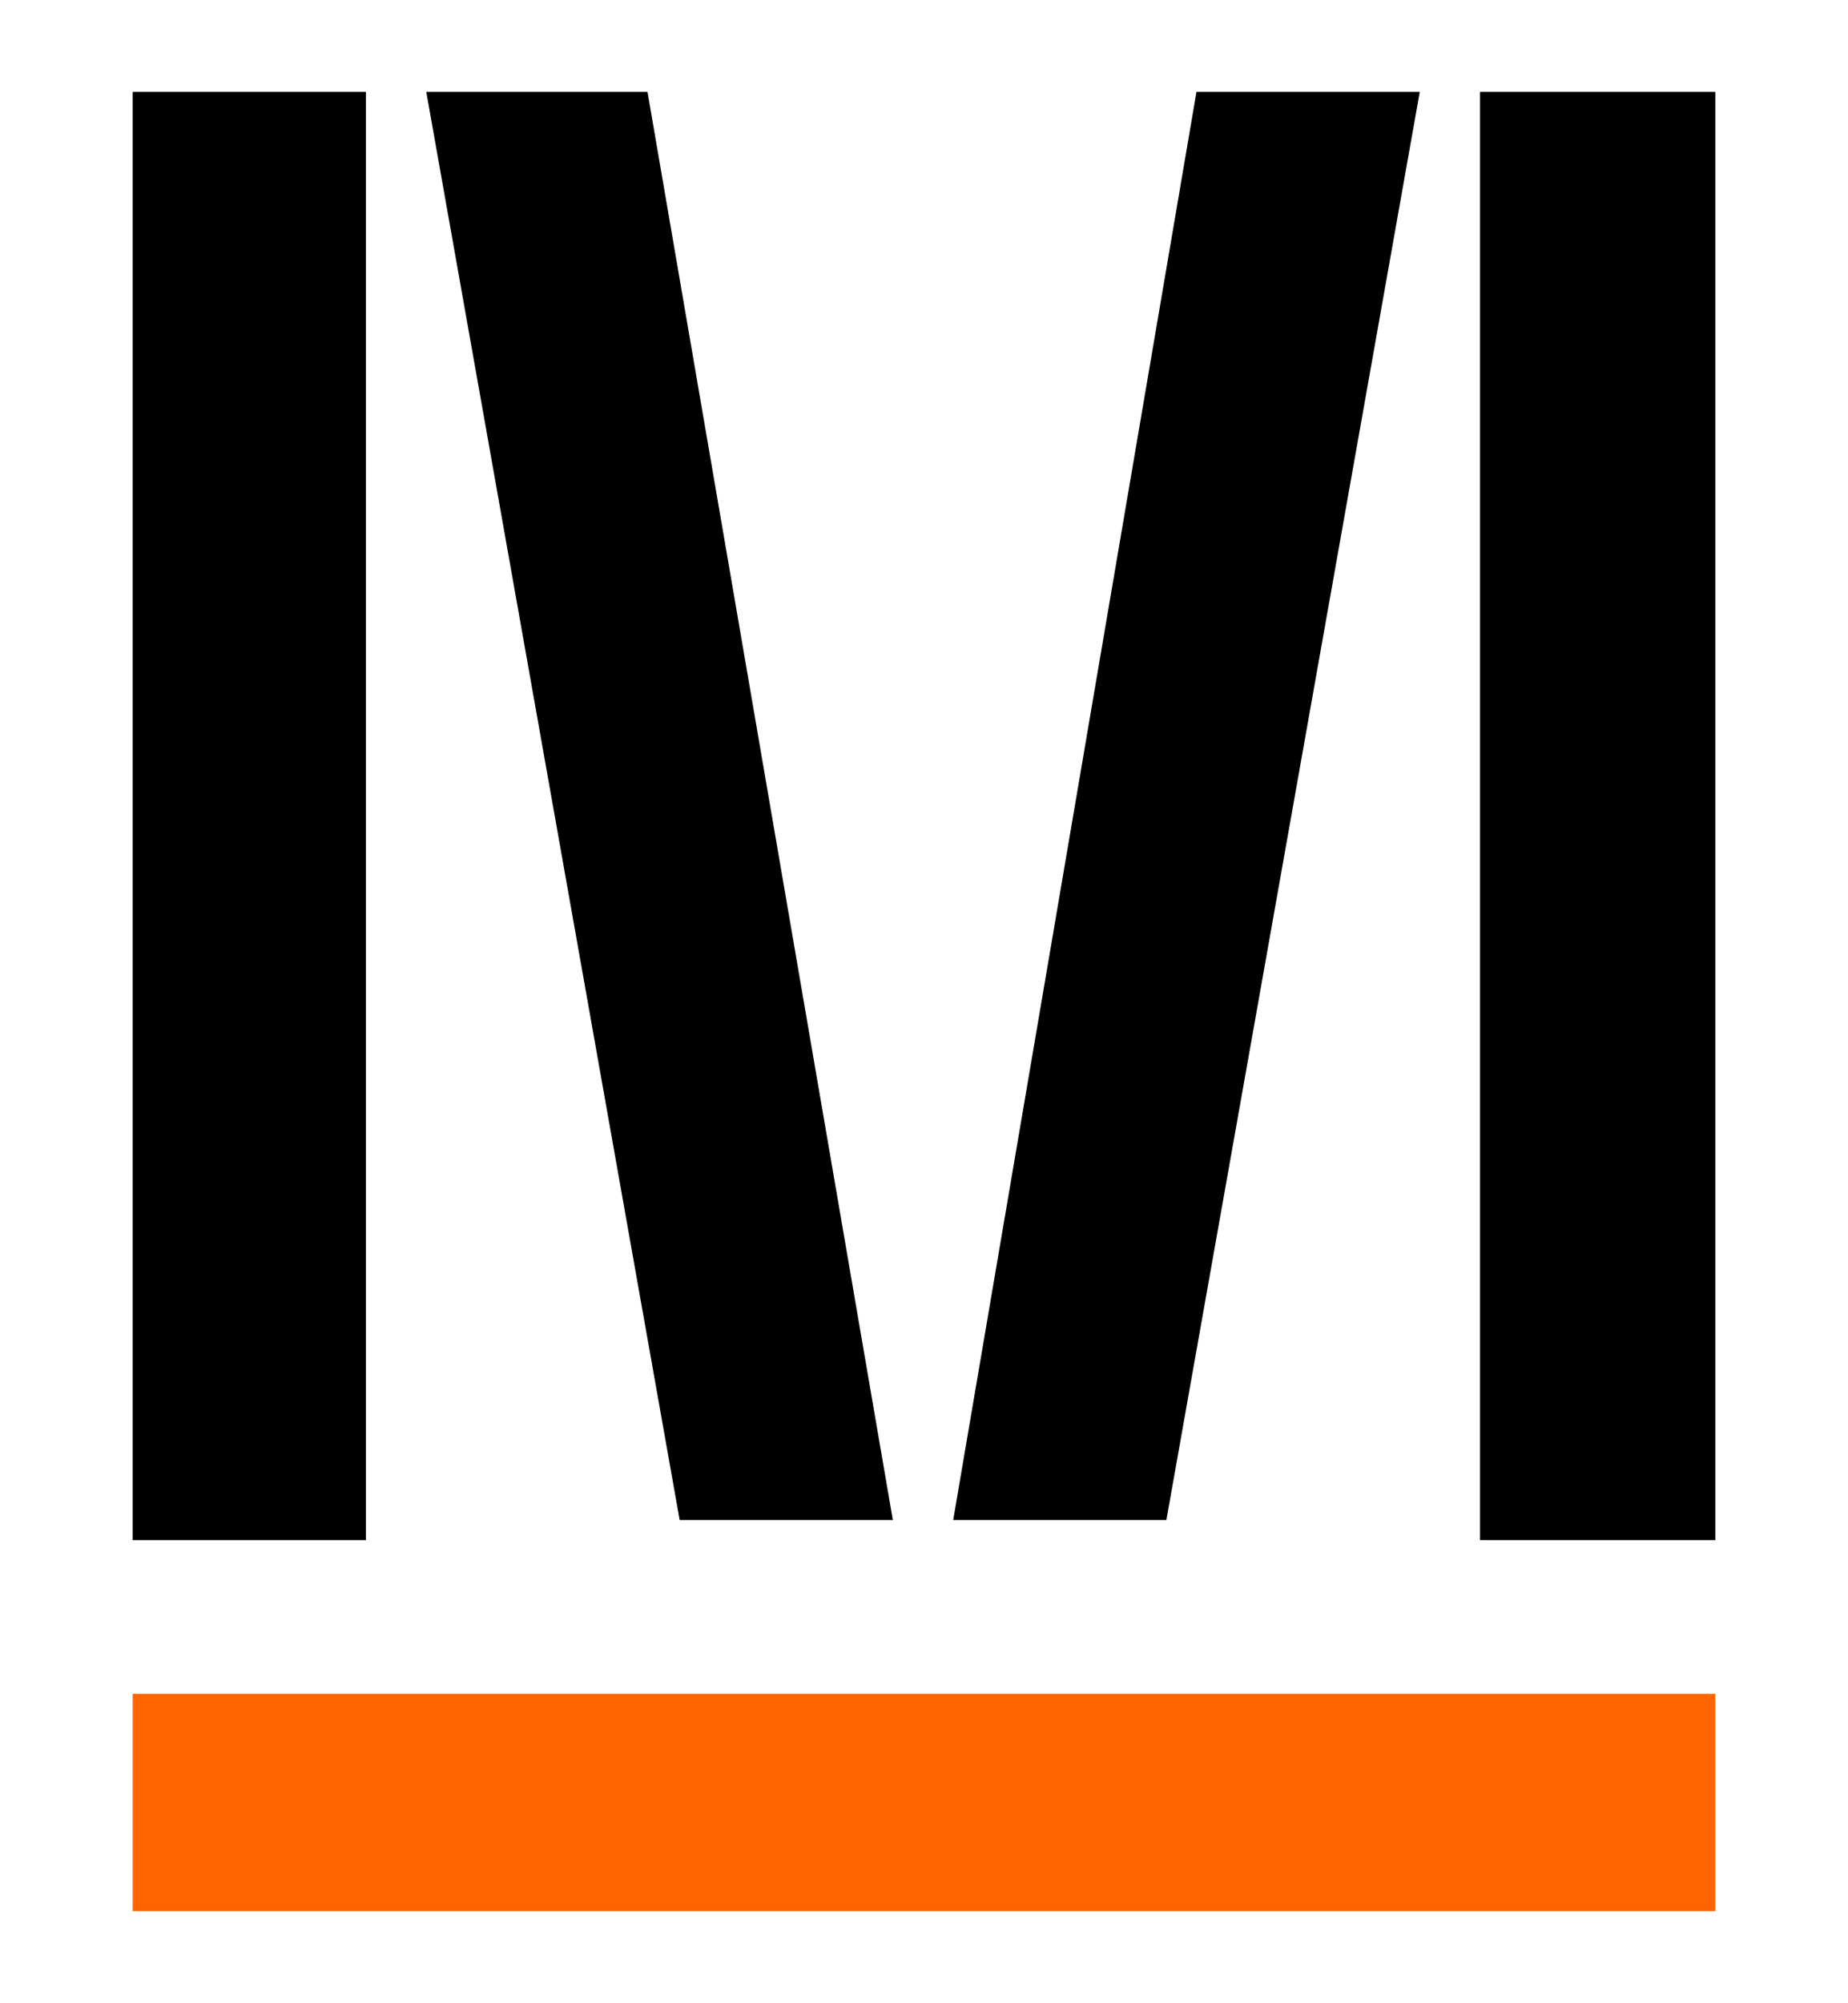
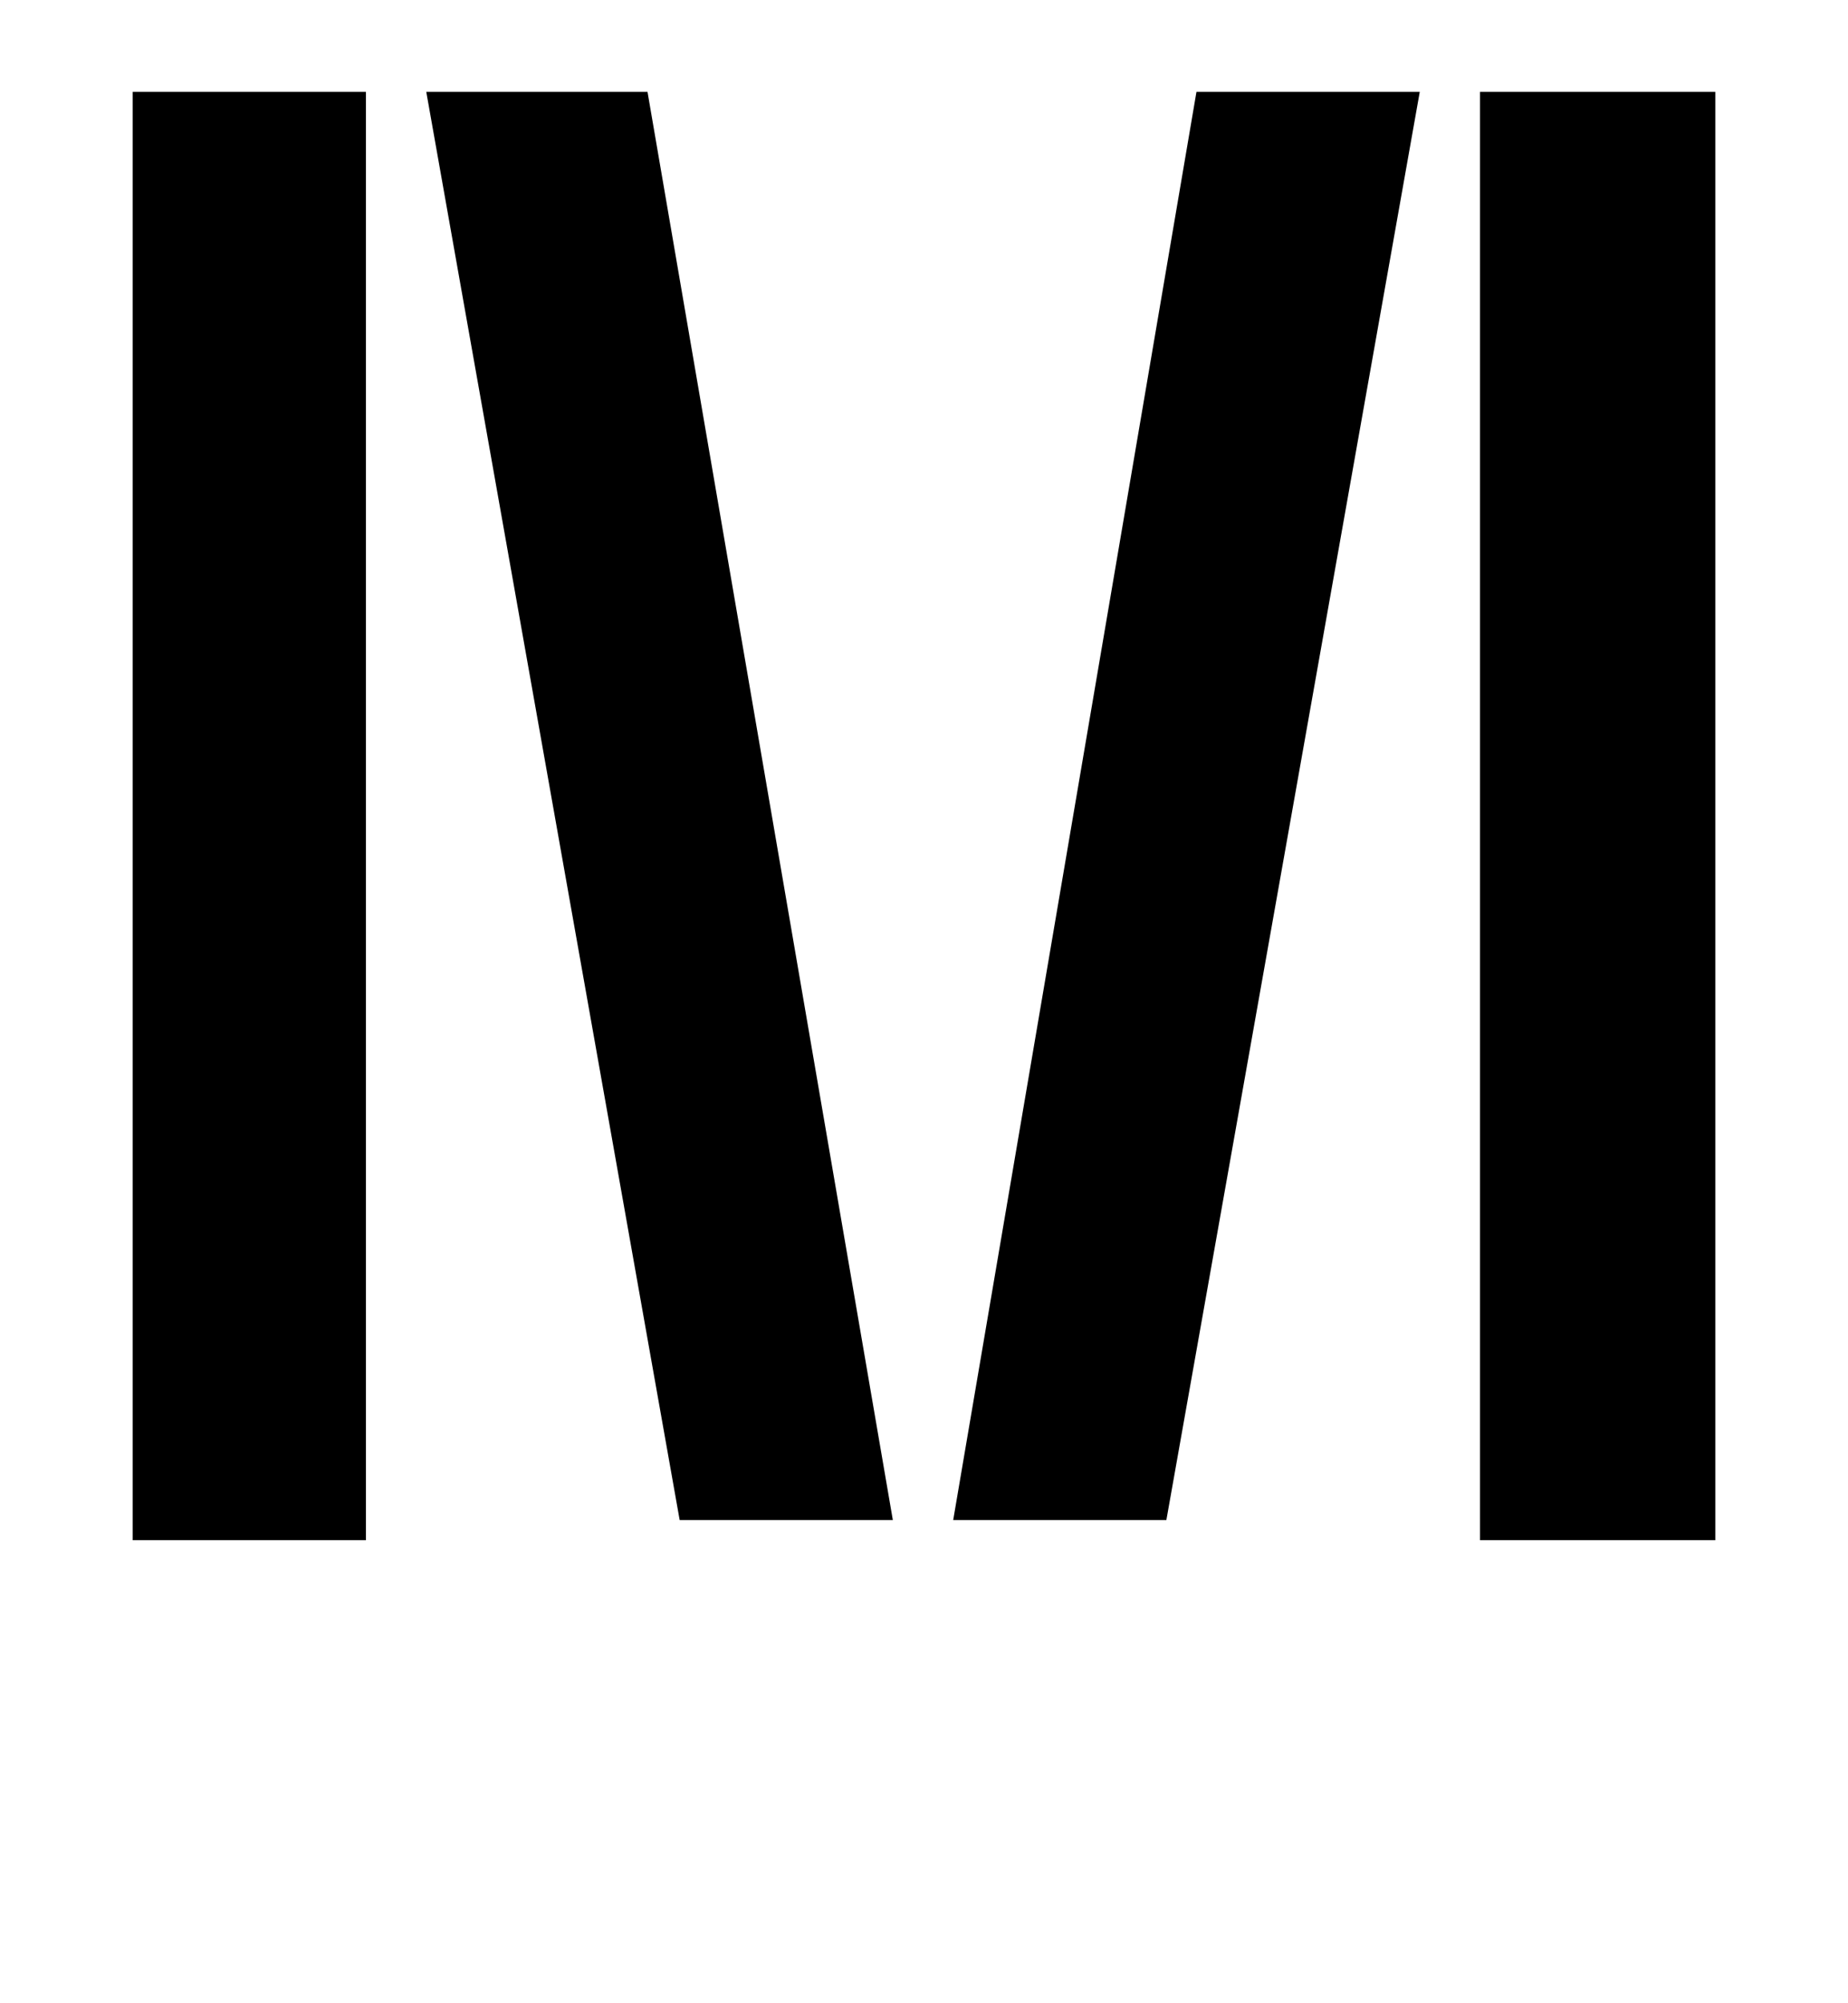
<svg xmlns="http://www.w3.org/2000/svg" id="a" data-name="Layer 1" width="784.622" height="850.22" viewBox="0 0 784.622 850.22">
  <path d="M56.331,38.994h99.022V653.763H56.331V38.994Zm124.657,0h93.932l104.158,606.208h-90.508L180.987,38.994Zm327.004,0h94.811l-107.582,606.208h-90.508L507.991,38.994Zm120.4,0h99.901V653.763h-99.901V38.994Z" />
-   <path d="M728.292,811.226H56.331v-92.22H728.292v92.22Z" fill="#ff6400" />
</svg>